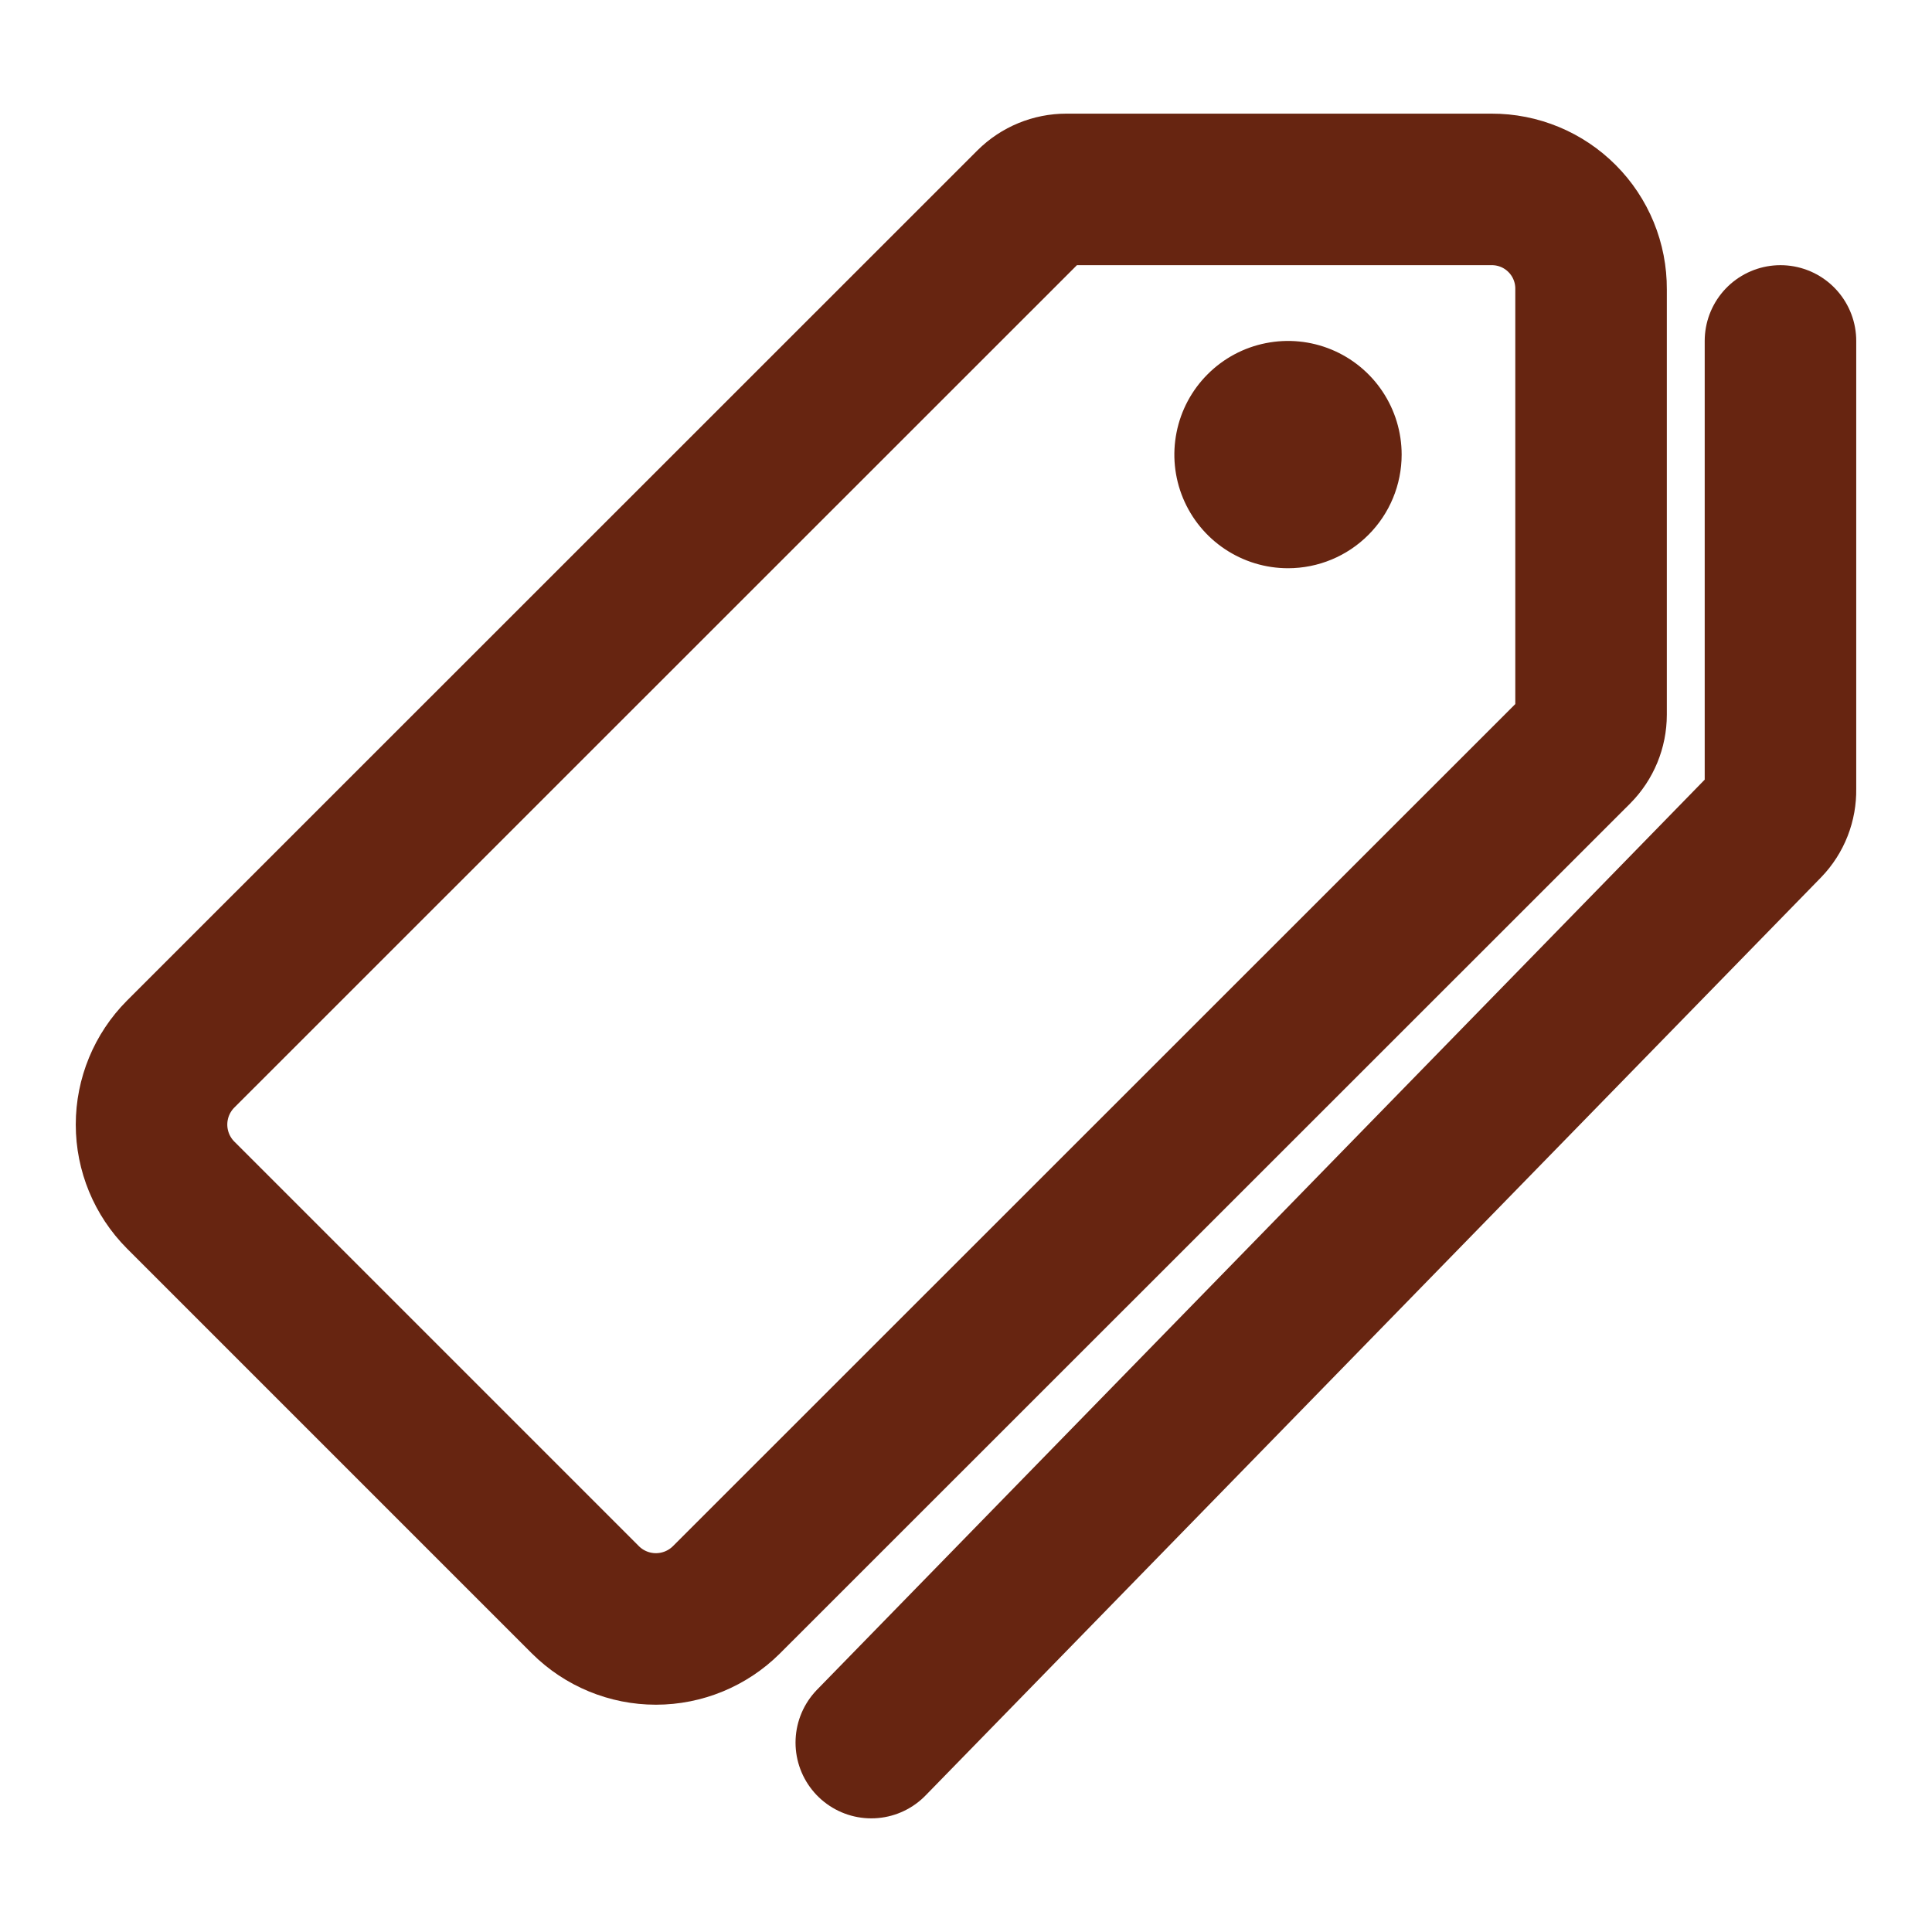
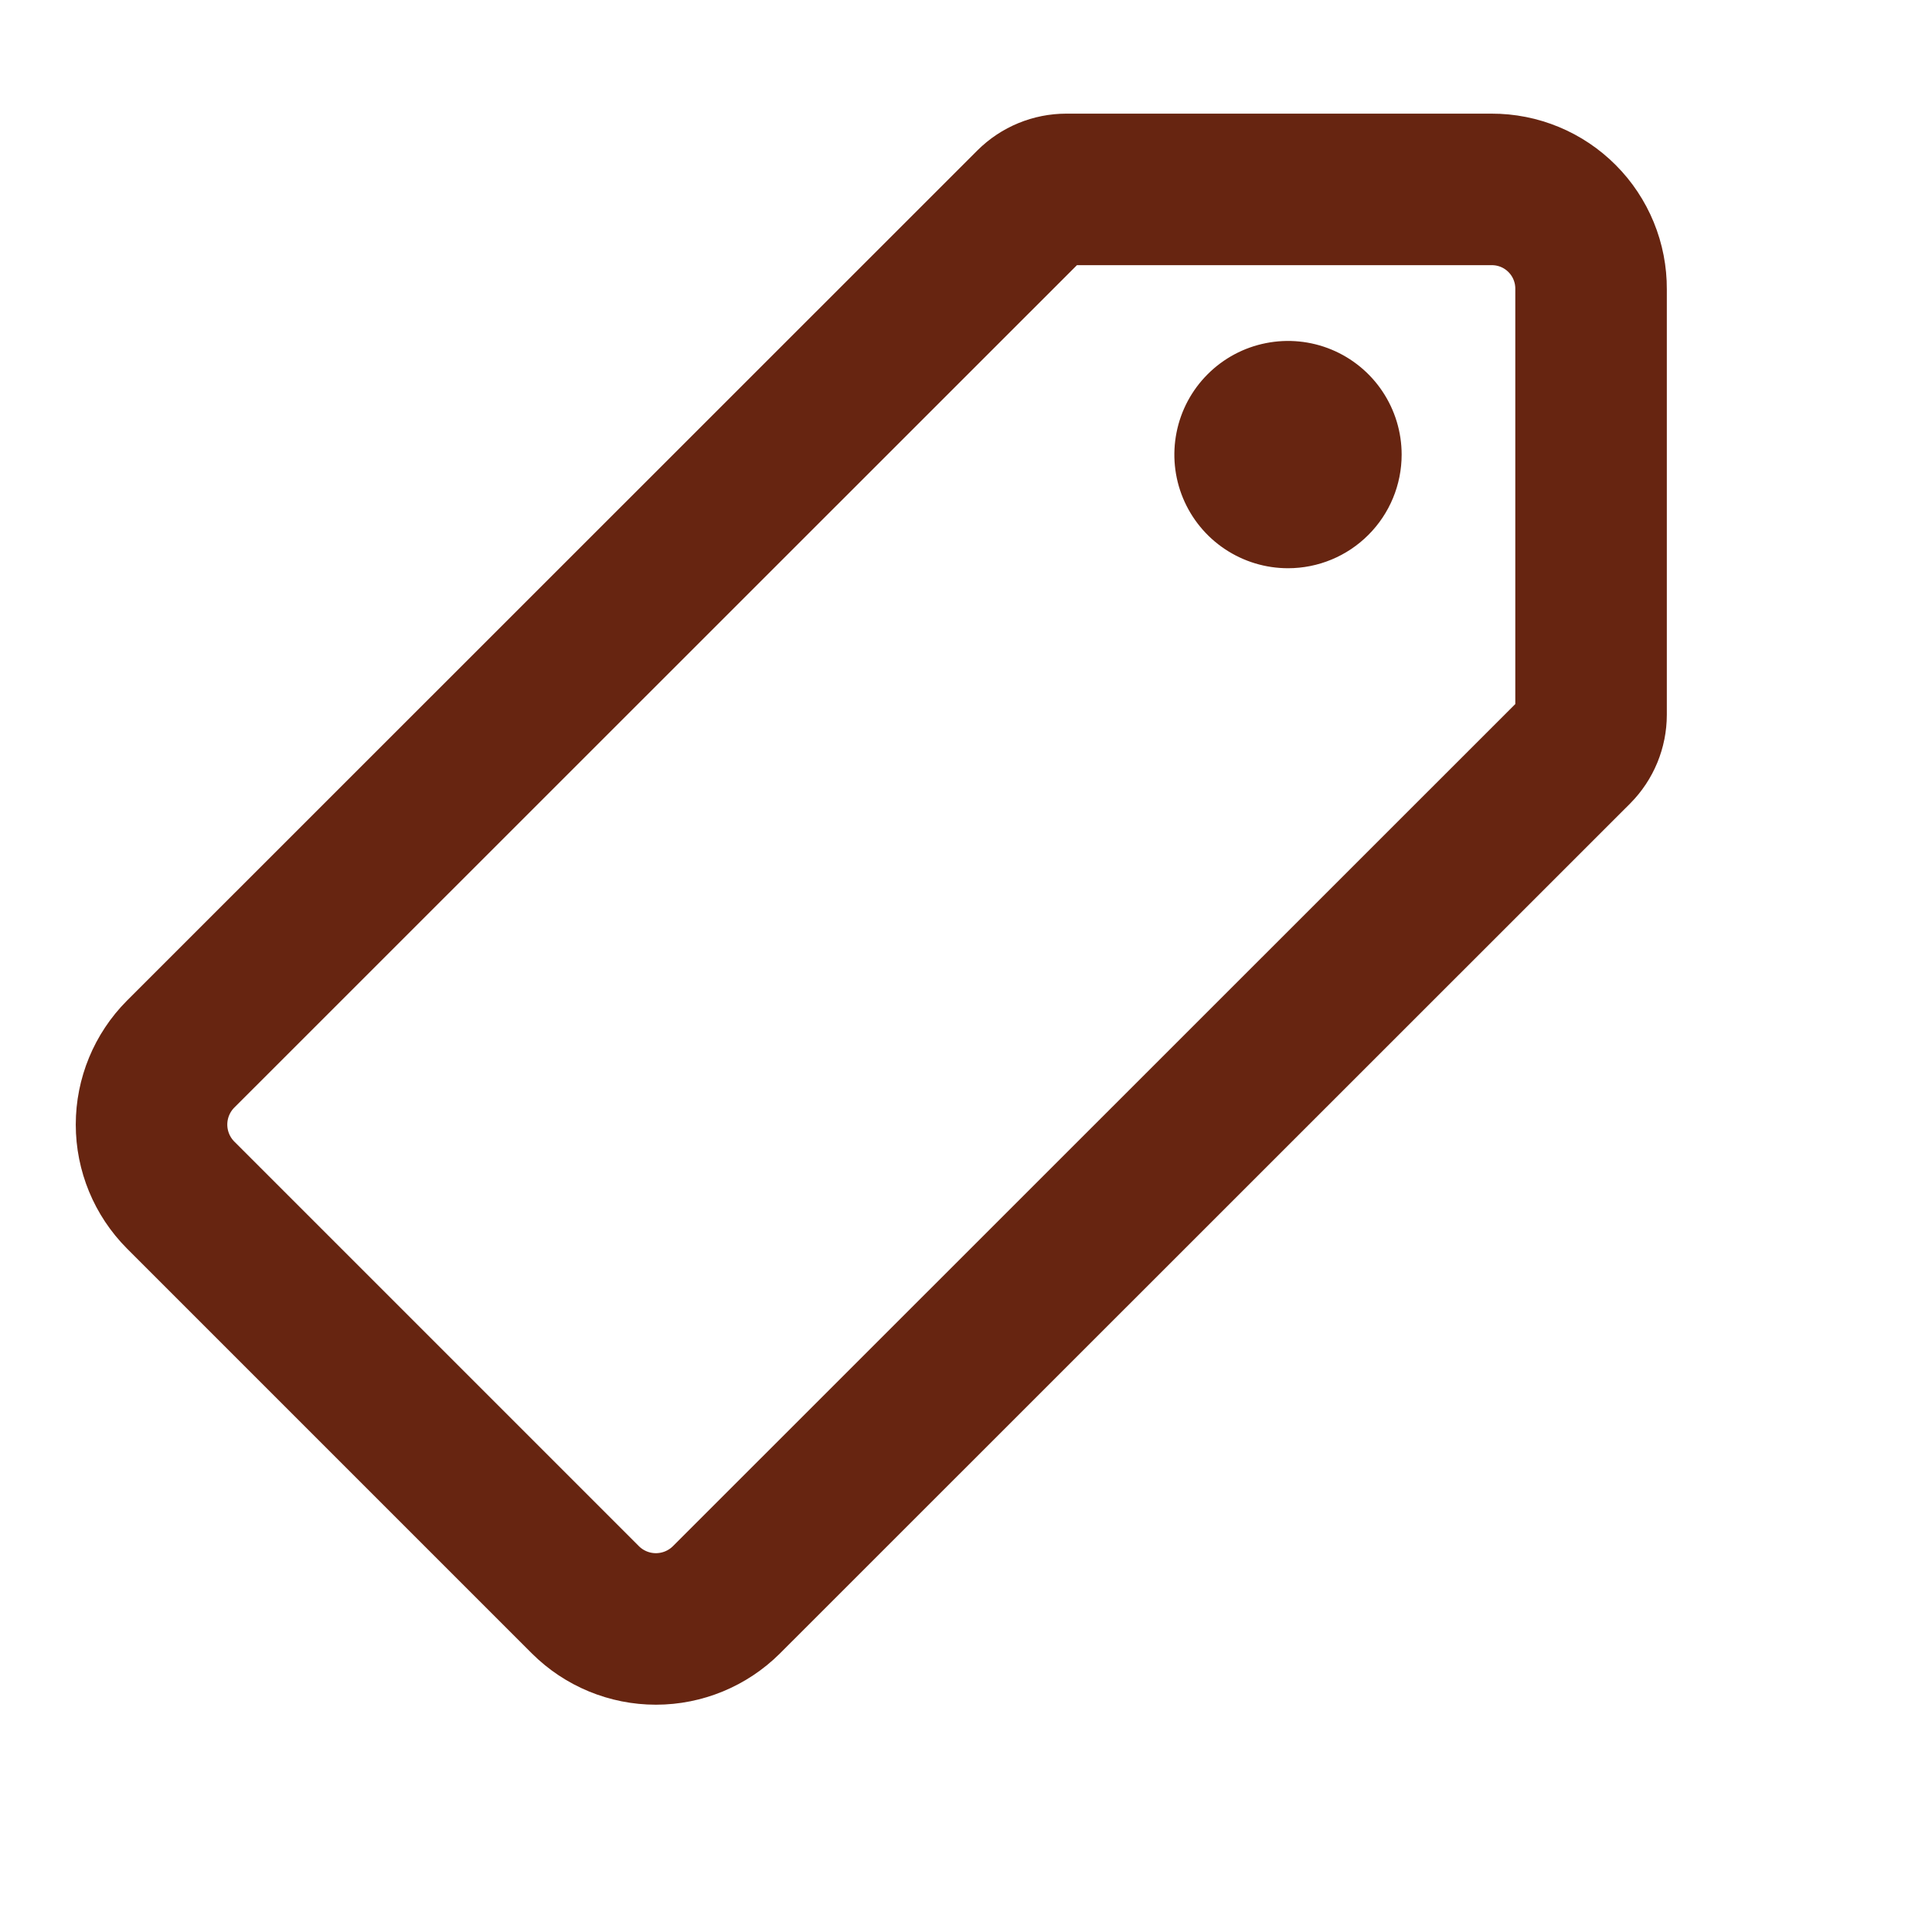
<svg xmlns="http://www.w3.org/2000/svg" width="51" height="51" viewBox="0 0 51 51" fill="none">
  <path d="M39.377 5H28.148C27.799 5 27.464 5.138 27.216 5.384L4.767 27.827C4.276 28.321 4 28.989 4 29.686C4 30.383 4.276 31.051 4.767 31.545L15.455 42.233C15.949 42.724 16.617 43 17.314 43C18.011 43 18.68 42.724 19.174 42.233L41.616 19.798C41.862 19.55 42 19.215 42 18.866V7.631C42.002 7.286 41.935 6.943 41.804 6.624C41.673 6.305 41.48 6.014 41.236 5.77C40.992 5.525 40.703 5.331 40.384 5.199C40.065 5.067 39.723 4.999 39.377 5Z" stroke="#672511" stroke-width="4" stroke-linecap="round" stroke-linejoin="round" />
  <path d="M34 15C33.407 15 32.827 14.824 32.333 14.494C31.84 14.165 31.455 13.696 31.228 13.148C31.001 12.6 30.942 11.997 31.058 11.415C31.173 10.833 31.459 10.298 31.879 9.879C32.298 9.459 32.833 9.173 33.415 9.058C33.997 8.942 34.6 9.001 35.148 9.228C35.696 9.455 36.165 9.84 36.494 10.333C36.824 10.827 37 11.407 37 12C37 12.796 36.684 13.559 36.121 14.121C35.559 14.684 34.796 15 34 15Z" fill="#672511" />
-   <path d="M23 46L46.639 21.765C46.756 21.643 46.849 21.499 46.911 21.34C46.973 21.181 47.003 21.011 47 20.84V9" stroke="#672511" stroke-width="4" stroke-linecap="round" stroke-linejoin="round" />
</svg>